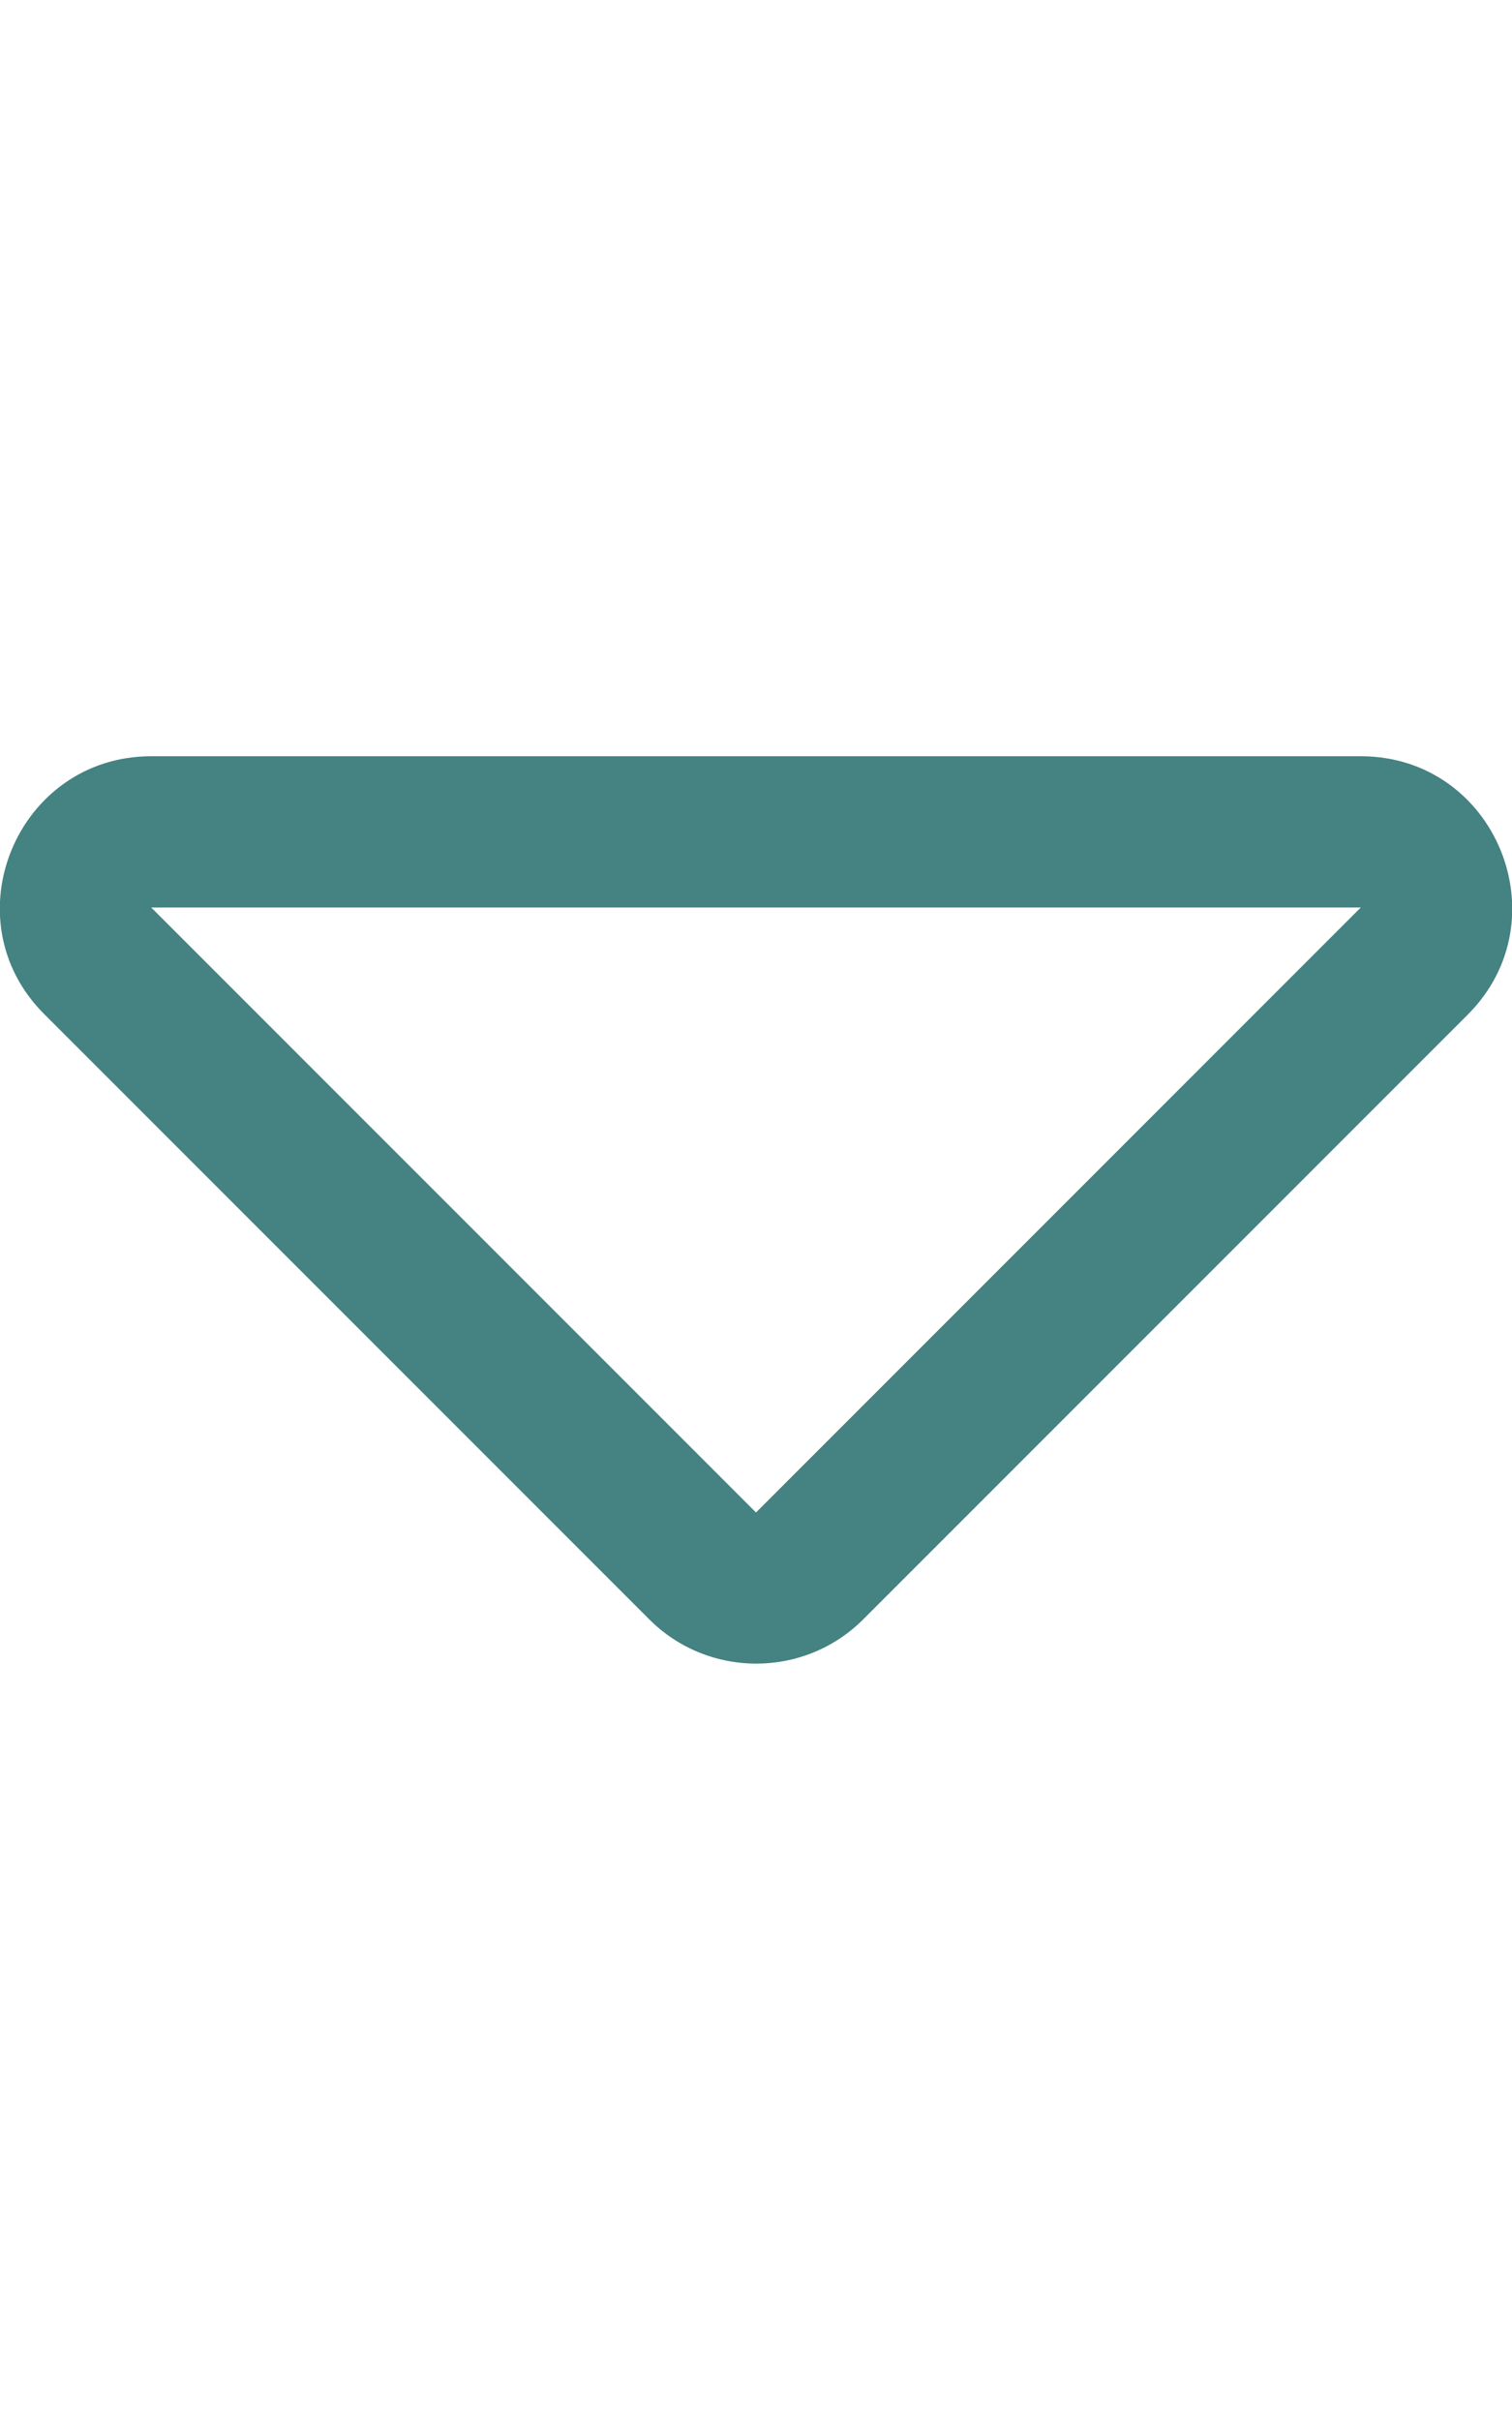
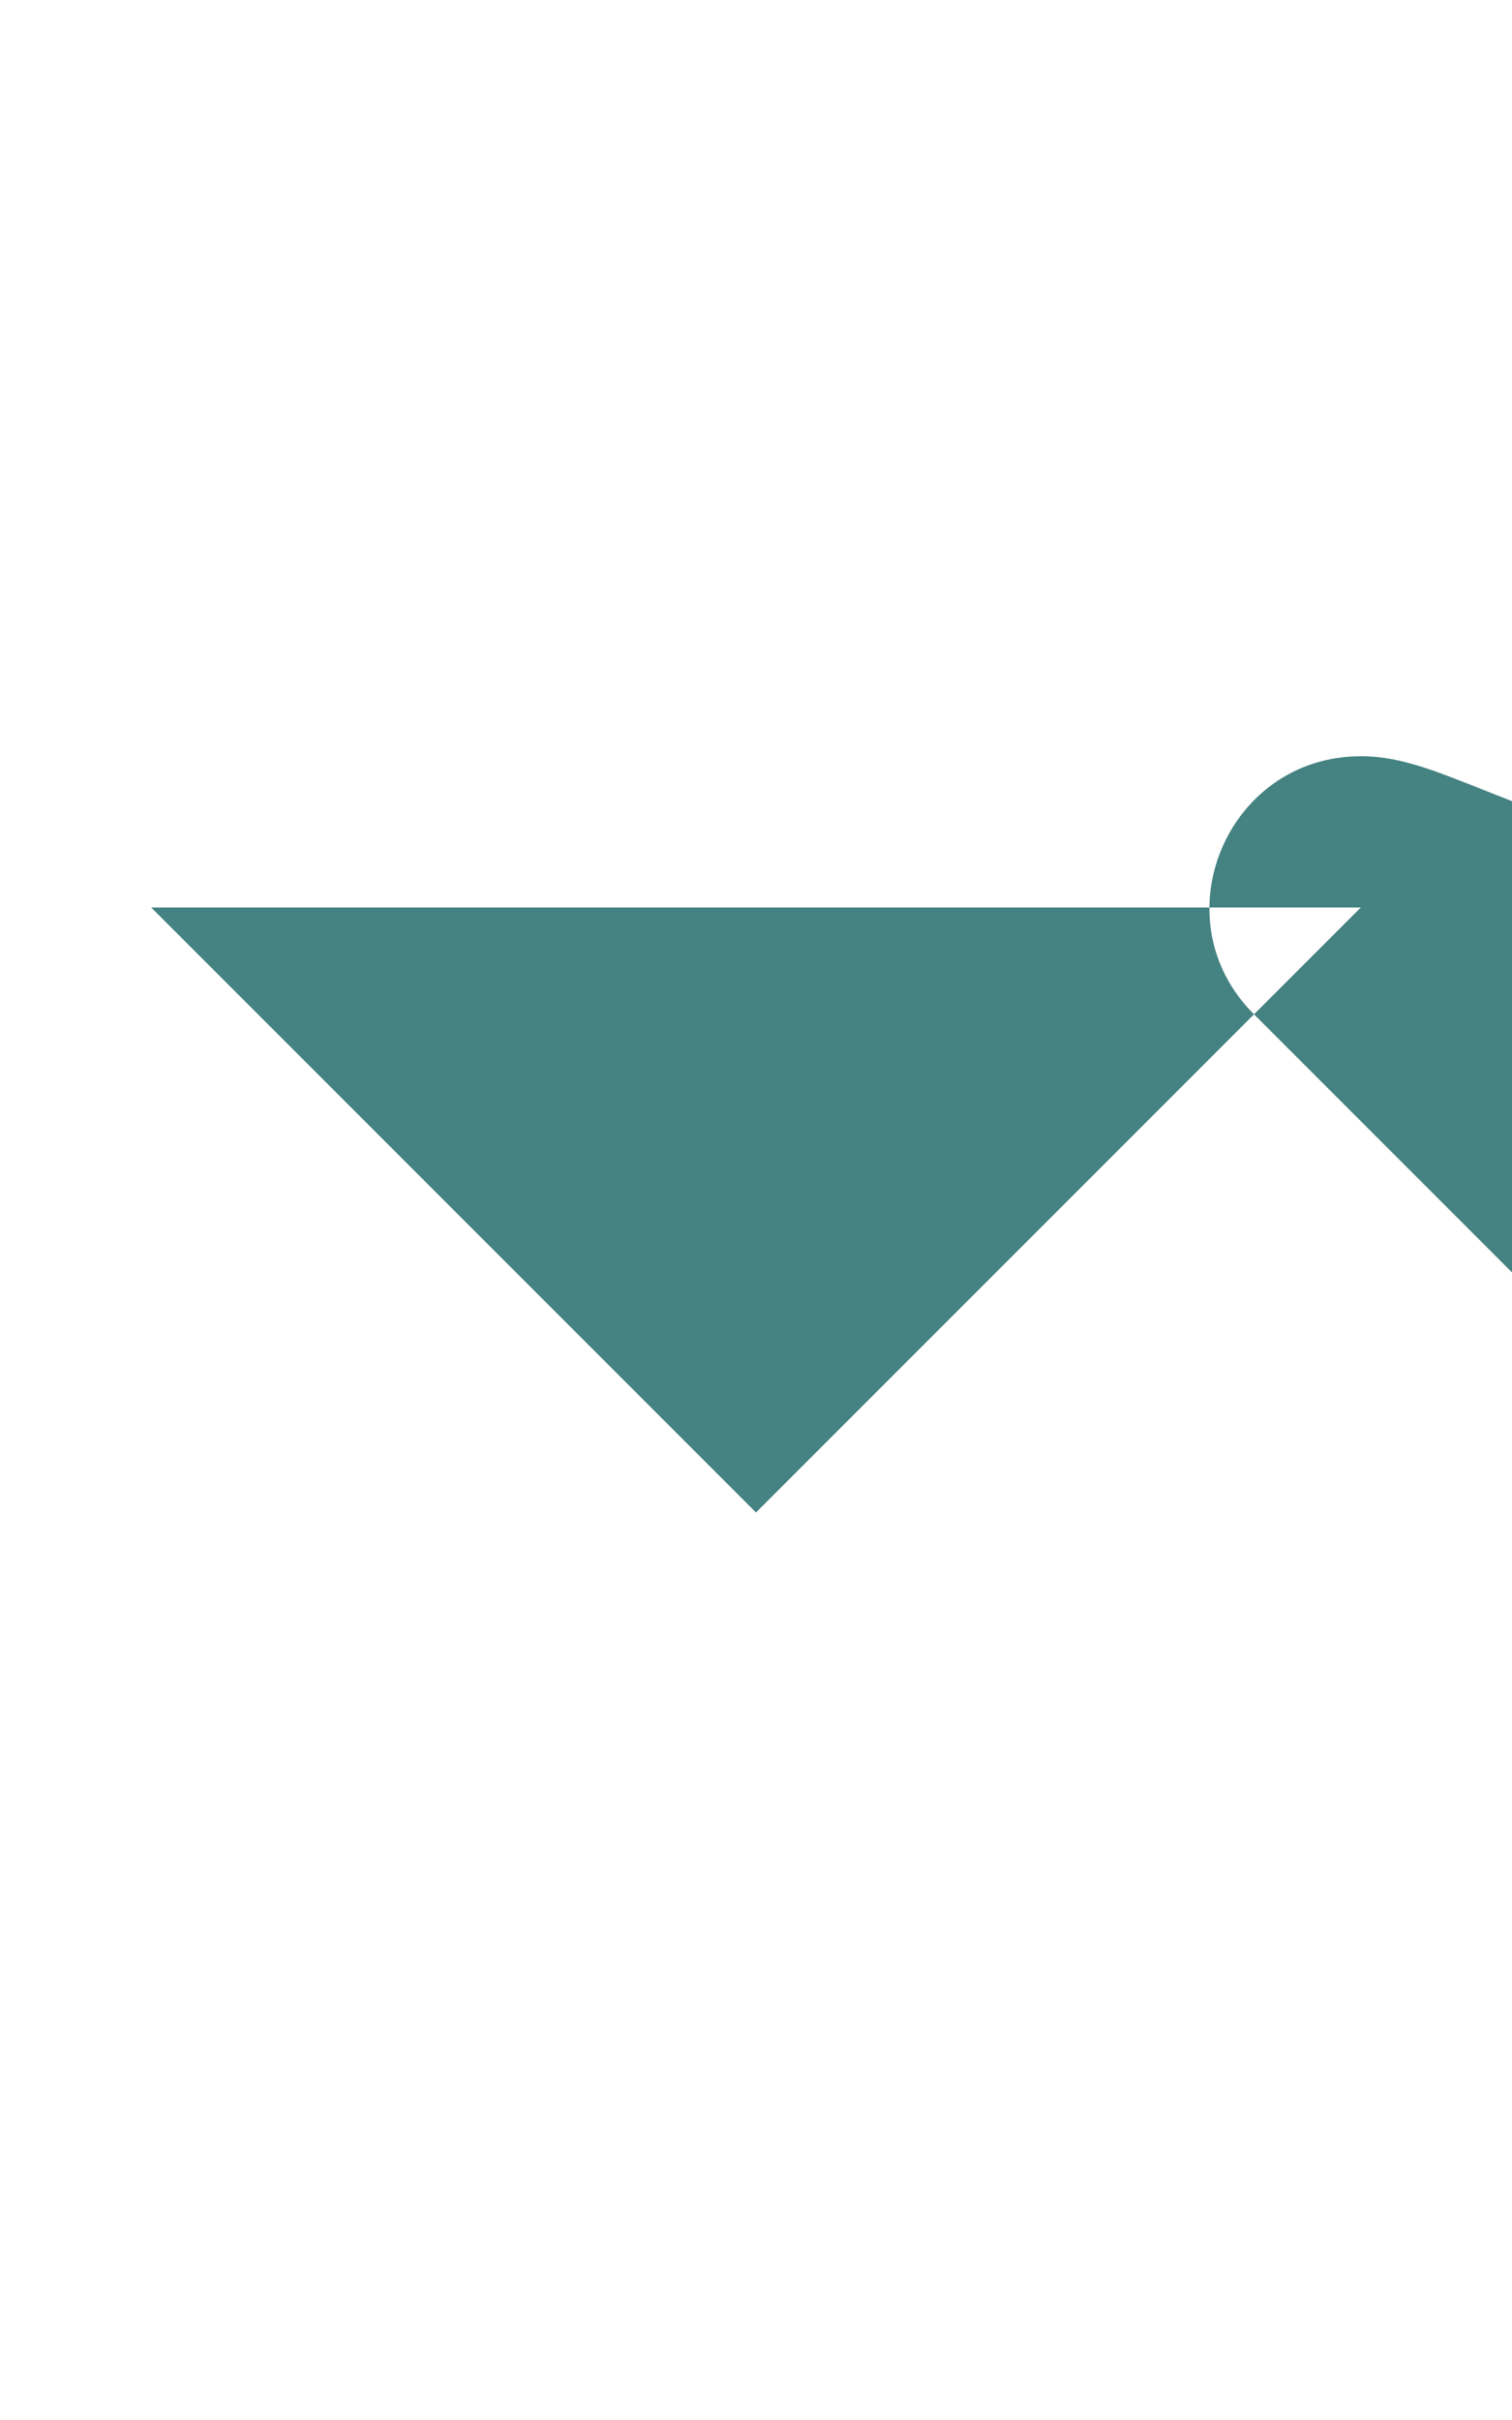
<svg xmlns="http://www.w3.org/2000/svg" version="1.1" id="Ebene_1" x="0px" y="0px" viewBox="0 0 320 512" style="enable-background:new 0 0 320 512;" xml:space="preserve">
  <style type="text/css">
	.st0{fill:#458282;}
</style>
-   <path class="st0" d="M288,160H32c-28.4,0-42.8,34.5-22.6,54.6l128,128c12.5,12.5,32.8,12.5,45.3,0l128-128  C330.7,194.5,316.5,160,288,160z M160,320L32,192h256L160,320z" />
+   <path class="st0" d="M288,160c-28.4,0-42.8,34.5-22.6,54.6l128,128c12.5,12.5,32.8,12.5,45.3,0l128-128  C330.7,194.5,316.5,160,288,160z M160,320L32,192h256L160,320z" />
</svg>